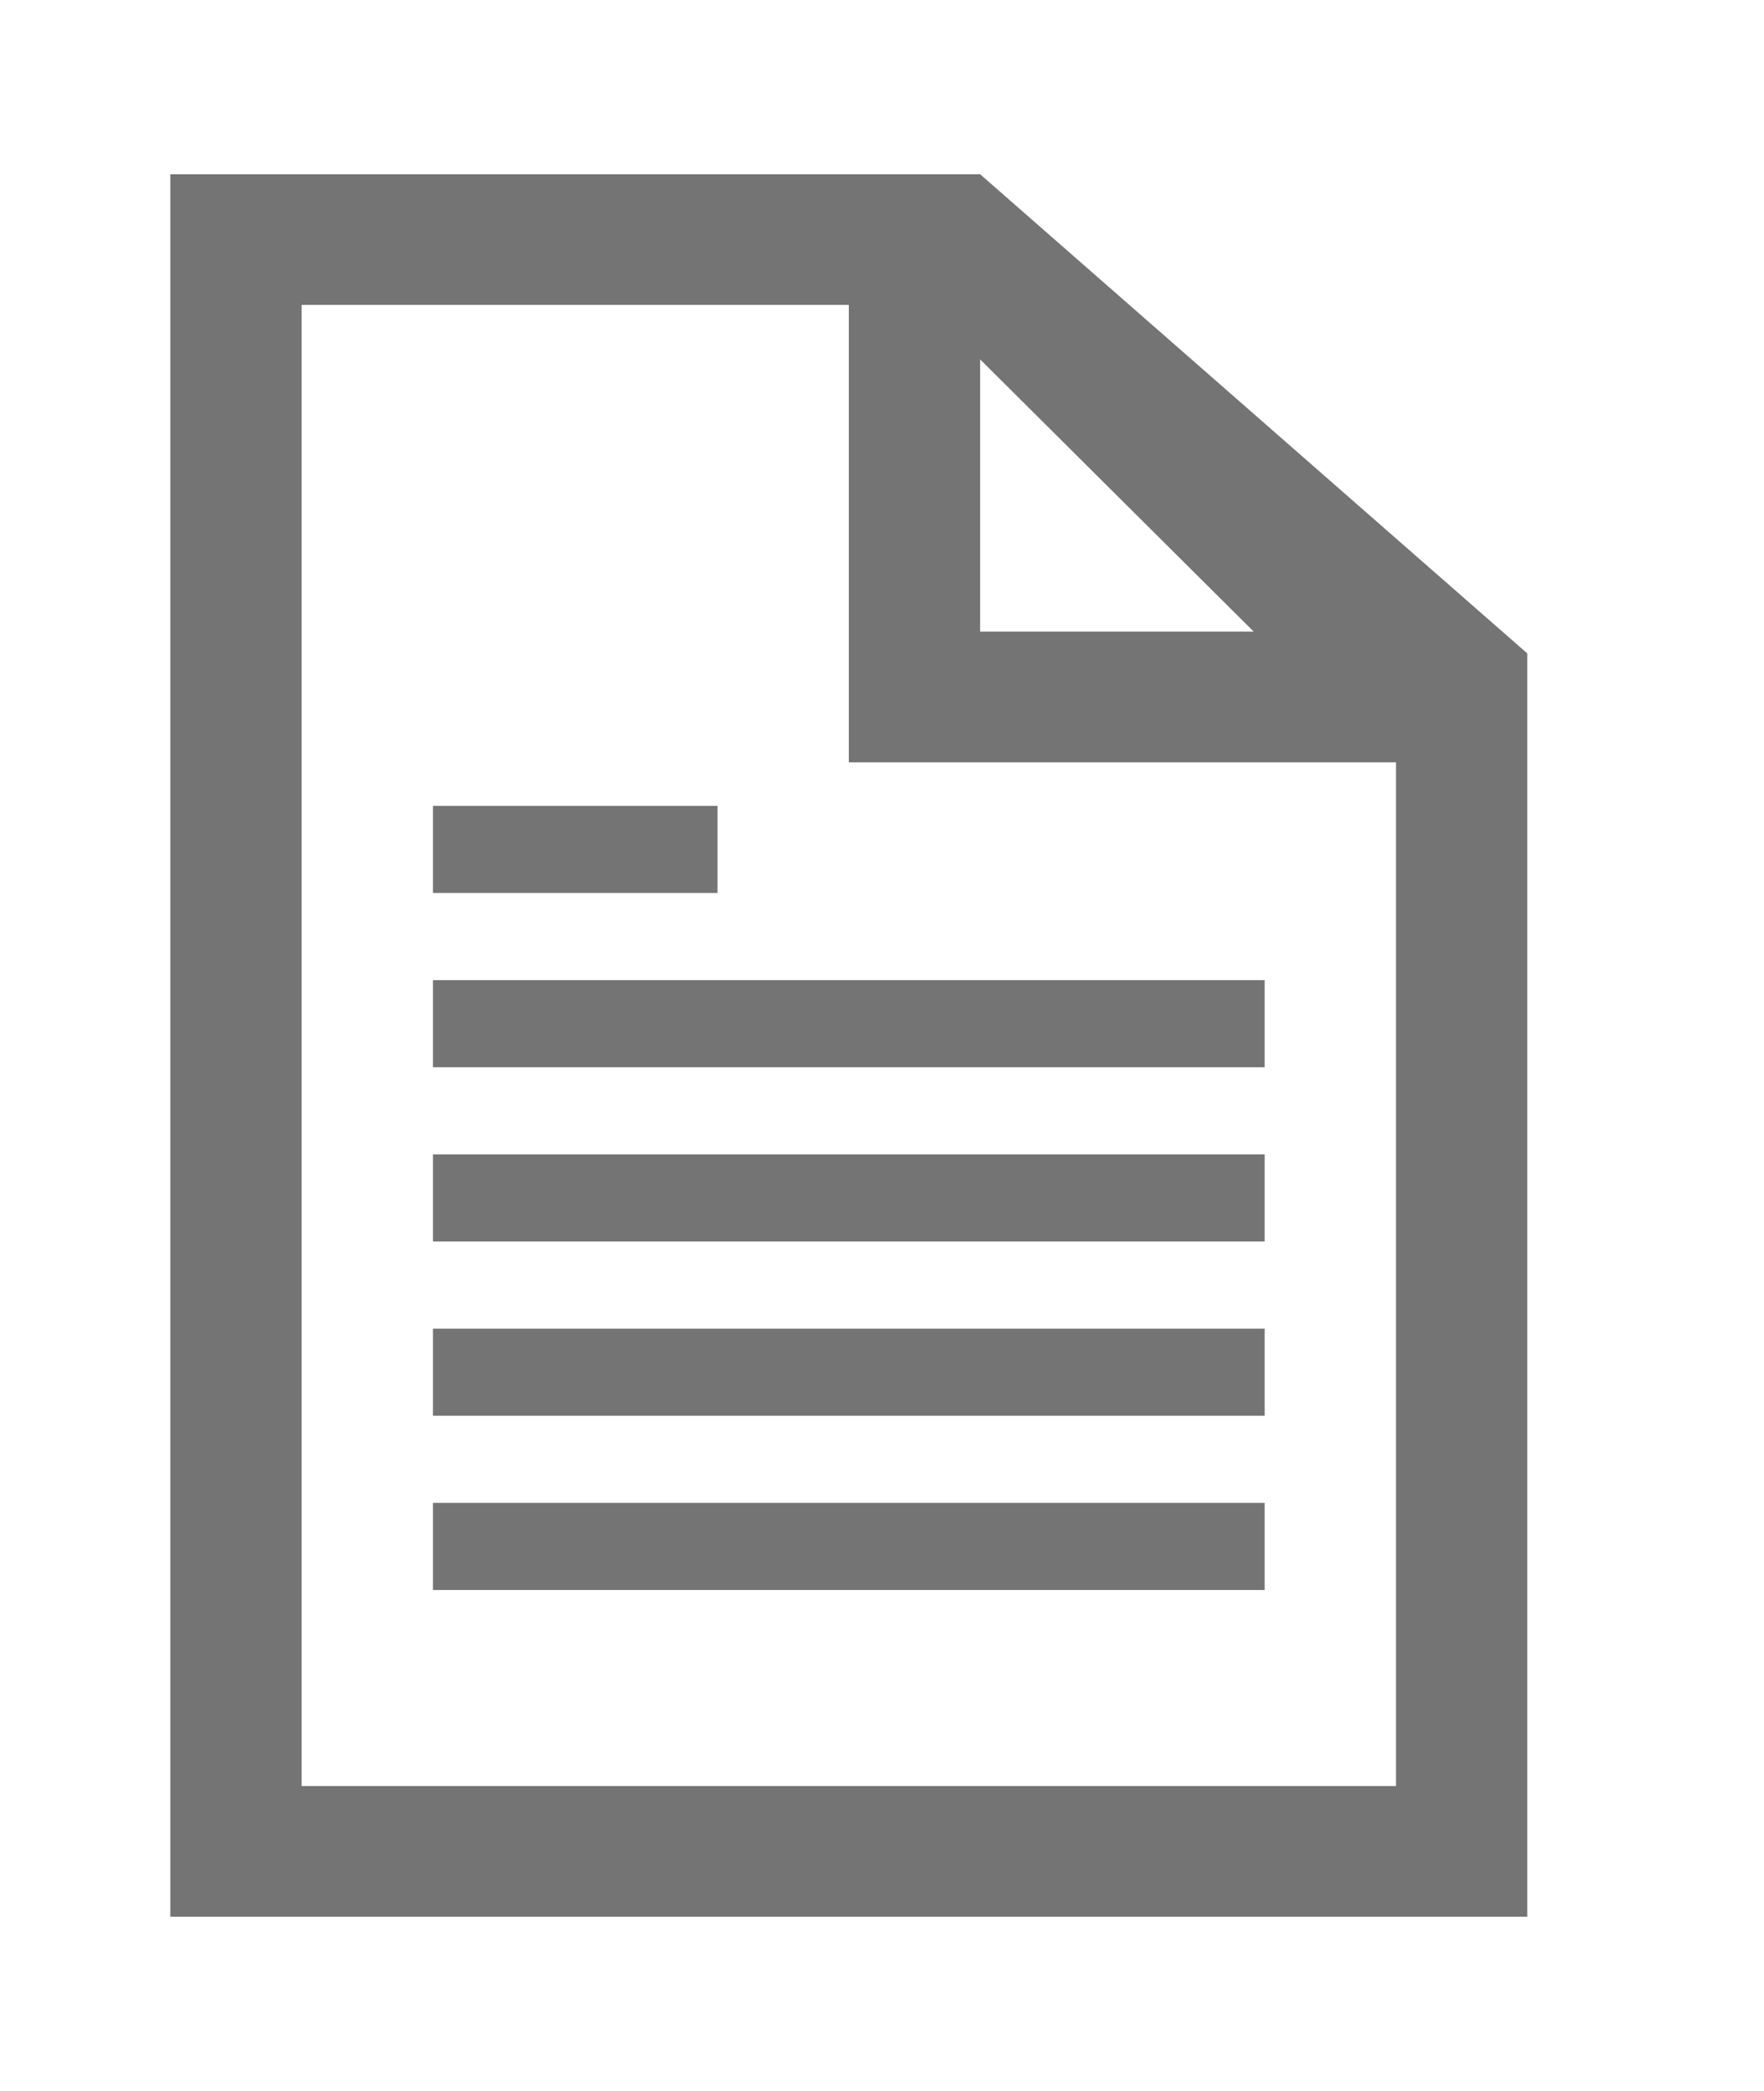
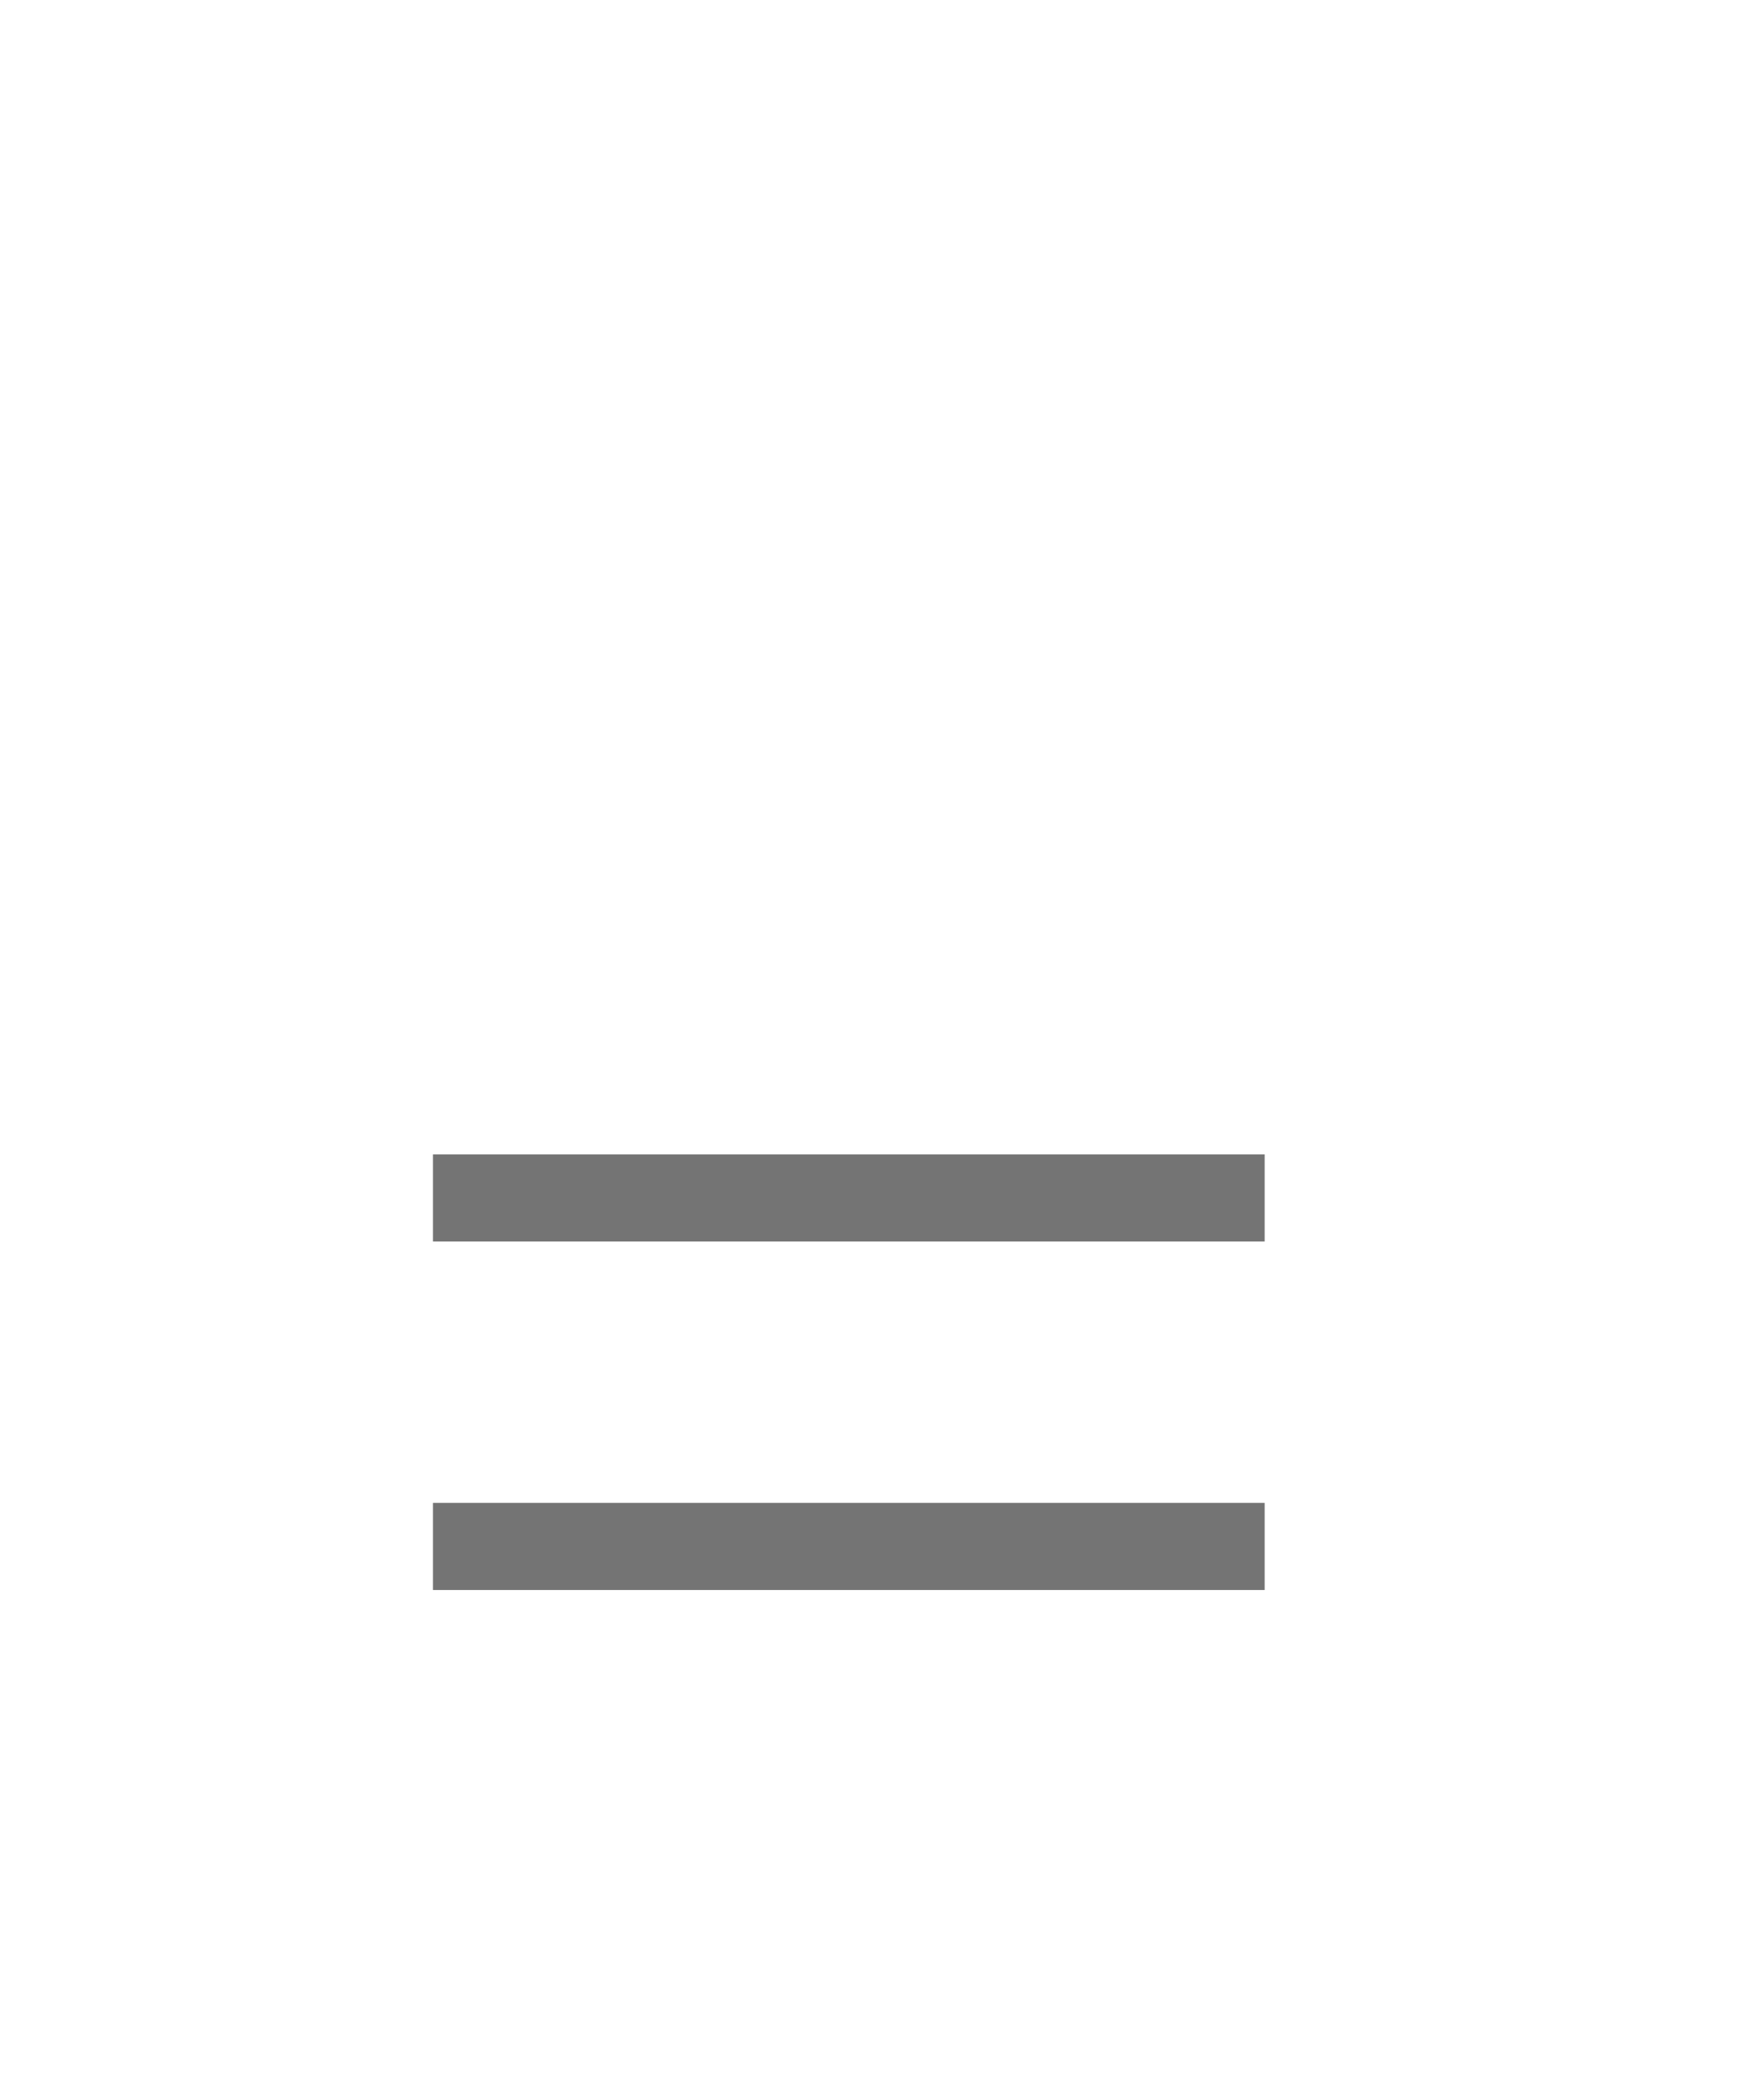
<svg xmlns="http://www.w3.org/2000/svg" width="81" height="96" xml:space="preserve" overflow="hidden">
  <g>
-     <path d="M23 82 23 14 48 14 48 35 73 35 73 82 23 82ZM54 16.5 66.5 29 54 29 54 16.5ZM54 8 17 8 17 88 79 88 79 30 54 8Z" fill="#747474" transform="matrix(1.005 0 0 1 -9.264 0)" />
-     <path d="M29 45 67 45 67 49 29 49Z" fill="#747474" transform="matrix(1.005 0 0 1 -9.264 0)" />
-     <path d="M29 37 42 37 42 41 29 41Z" fill="#747474" transform="matrix(1.005 0 0 1 -9.264 0)" />
    <path d="M29 53 67 53 67 57 29 57Z" fill="#747474" transform="matrix(1.005 0 0 1 -9.264 0)" />
-     <path d="M29 61 67 61 67 65 29 65Z" fill="#747474" transform="matrix(1.005 0 0 1 -9.264 0)" />
    <path d="M29 69 67 69 67 73 29 73Z" fill="#747474" transform="matrix(1.005 0 0 1 -9.264 0)" />
  </g>
</svg>